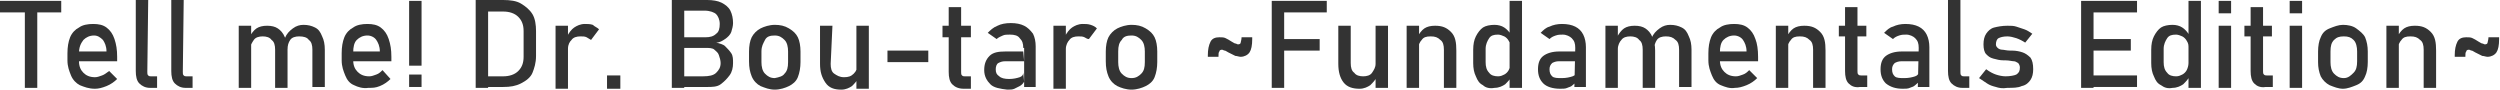
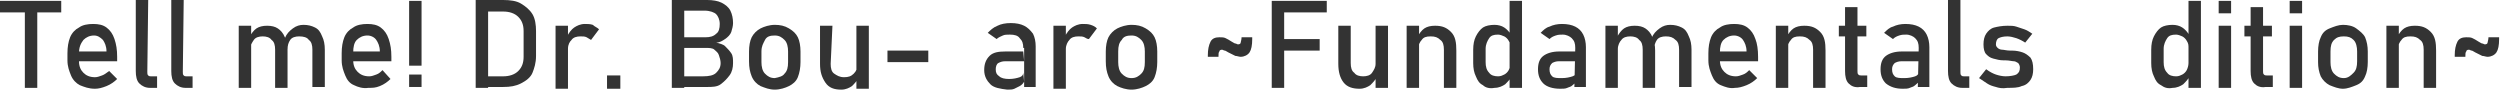
<svg xmlns="http://www.w3.org/2000/svg" version="1.1" id="レイヤー_1" x="0px" y="0px" viewBox="0 0 281.7 10.1" style="enable-background:new 0 0 281.7 10.1;" xml:space="preserve">
  <style type="text/css">
	.st0{fill:#333333;}
</style>
  <g>
    <g>
      <g>
        <path class="st0" d="M0,0.1h6.9v1.3H0V0.1z M2.8,0.9h1.4v9H2.8V0.9z" />
        <path class="st0" d="M9,9.6C8.6,9.4,8.2,9,8,8.5c-0.2-0.5-0.4-1-0.4-1.7V6c0-0.7,0.1-1.3,0.3-1.8s0.6-0.9,1-1.1     c0.4-0.3,1-0.4,1.6-0.4c0.6,0,1.1,0.1,1.5,0.4s0.7,0.7,0.9,1.3s0.3,1.2,0.3,2v0.5H8.6V5.8H12c0-0.6-0.2-1-0.4-1.3     C11.3,4.2,11,4,10.6,4c-0.5,0-0.9,0.2-1.2,0.5C9.1,4.9,8.9,5.3,8.9,6v0.9c0,0.6,0.2,1,0.5,1.3c0.3,0.3,0.7,0.5,1.3,0.5     c0.3,0,0.5-0.1,0.8-0.2C11.8,8.4,12,8.2,12.3,8l0.9,0.9c-0.3,0.3-0.7,0.6-1.2,0.8s-0.9,0.3-1.3,0.3C10,10,9.5,9.8,9,9.6z" />
        <path class="st0" d="M16.6,8.1c0,0.2,0,0.3,0.1,0.4c0.1,0.1,0.2,0.1,0.3,0.1h0.7v1.3h-0.8c-0.5,0-0.9-0.2-1.2-0.5     c-0.3-0.3-0.4-0.8-0.4-1.4v-8h1.4L16.6,8.1L16.6,8.1z" />
        <path class="st0" d="M20.6,8.1c0,0.2,0,0.3,0.1,0.4c0.1,0.1,0.2,0.1,0.3,0.1h0.7v1.3h-0.8c-0.5,0-0.9-0.2-1.2-0.5     c-0.3-0.3-0.4-0.8-0.4-1.4v-8h1.4L20.6,8.1L20.6,8.1z" />
        <path class="st0" d="M26.9,2.9h1.4v7h-1.4V2.9z M31,5.6c0-0.5-0.1-0.9-0.4-1.1c-0.2-0.3-0.6-0.4-1-0.4s-0.8,0.1-1,0.4     s-0.4,0.6-0.4,1l-0.1-1.3c0.2-0.4,0.5-0.8,0.8-1c0.3-0.2,0.7-0.3,1.2-0.3c0.5,0,0.9,0.1,1.2,0.3c0.3,0.2,0.6,0.5,0.8,1     c0.2,0.4,0.3,0.9,0.3,1.5v4.2H31L31,5.6L31,5.6z M35.2,5.6c0-0.5-0.1-0.9-0.4-1.1c-0.2-0.3-0.6-0.4-1.1-0.4c-0.4,0-0.8,0.1-1,0.4     s-0.3,0.6-0.3,1.1l-0.3-1.3c0.2-0.5,0.5-0.8,0.9-1.1s0.8-0.4,1.2-0.4c0.5,0,0.9,0.1,1.3,0.3s0.6,0.5,0.8,1     c0.2,0.4,0.3,0.9,0.3,1.5v4.2h-1.4V5.6z" />
        <path class="st0" d="M39.9,9.6c-0.5-0.2-0.8-0.6-1-1.1c-0.2-0.5-0.4-1-0.4-1.7V6c0-0.7,0.1-1.3,0.3-1.8s0.6-0.9,1-1.1     c0.4-0.3,1-0.4,1.6-0.4c0.6,0,1.1,0.1,1.5,0.4s0.7,0.7,0.9,1.3s0.3,1.2,0.3,2v0.5h-4.7V5.8h3.4c0-0.6-0.2-1-0.4-1.3     c-0.2-0.3-0.6-0.5-1-0.5c-0.5,0-0.9,0.2-1.2,0.5c-0.3,0.3-0.4,0.8-0.4,1.4v0.9c0,0.6,0.2,1,0.5,1.3c0.3,0.3,0.7,0.5,1.3,0.5     c0.3,0,0.5-0.1,0.8-0.2c0.3-0.1,0.5-0.3,0.7-0.5L44,8.9c-0.3,0.3-0.7,0.6-1.2,0.8S42,9.9,41.5,9.9C40.9,10,40.3,9.8,39.9,9.6z" />
        <path class="st0" d="M46.1,8.4h1.4v1.4h-1.4V8.4z M46.1,0.1h1.4v7.3h-1.4V0.1z" />
        <path class="st0" d="M53.6,0H55v9.9h-1.4V0z M54.5,8.6h2.2c0.7,0,1.3-0.2,1.7-0.6c0.4-0.4,0.6-0.9,0.6-1.6V3.5     c0-0.7-0.2-1.2-0.6-1.6c-0.4-0.4-1-0.6-1.7-0.6h-2.2V0h2.2c0.8,0,1.5,0.1,2,0.4s1,0.7,1.3,1.2s0.4,1.2,0.4,1.9v2.8     c0,0.8-0.2,1.4-0.4,1.9s-0.7,0.9-1.3,1.2s-1.2,0.4-2,0.4h-2.2L54.5,8.6L54.5,8.6z" />
        <path class="st0" d="M62.7,2.9H64V10h-1.4V2.9z M66.1,4.2c-0.2-0.1-0.4-0.1-0.7-0.1c-0.4,0-0.8,0.1-1,0.4C64.2,4.7,64,5,64,5.5     l-0.1-1.4c0.2-0.4,0.5-0.8,0.8-1c0.3-0.2,0.7-0.4,1.2-0.4c0.3,0,0.6,0,0.9,0.1C67,3,67.3,3.1,67.5,3.3l-0.9,1.2     C66.4,4.4,66.3,4.3,66.1,4.2z" />
        <path class="st0" d="M68.4,8.5h1.5v1.5h-1.5V8.5z" />
        <path class="st0" d="M75.7,0h1.4v9.9h-1.4V0z M76.5,8.6h2.7c0.7,0,1.2-0.1,1.5-0.4s0.5-0.6,0.5-1.1v0c0-0.3-0.1-0.6-0.2-0.9     s-0.3-0.4-0.5-0.6s-0.6-0.2-1-0.2h-3V4.2h3c0.5,0,0.9-0.1,1.2-0.4c0.3-0.2,0.4-0.6,0.4-1.1c0-0.5-0.2-0.9-0.4-1.1     s-0.7-0.4-1.3-0.4h-2.8V0h3.1c0.6,0,1.2,0.1,1.6,0.3s0.8,0.5,1,0.9c0.2,0.4,0.3,0.9,0.3,1.4c0,0.3-0.1,0.7-0.2,1S82,4.2,81.7,4.4     s-0.6,0.4-1,0.4c0.4,0.1,0.8,0.2,1,0.4s0.5,0.5,0.7,0.8c0.2,0.3,0.2,0.7,0.2,1.1v0c0,0.5-0.1,1-0.4,1.4s-0.6,0.7-1,1     s-1,0.3-1.5,0.3h-3.2L76.5,8.6L76.5,8.6z" />
        <path class="st0" d="M85.7,9.7c-0.4-0.2-0.8-0.6-1-1.1c-0.2-0.5-0.3-1-0.3-1.7V5.8c0-0.6,0.1-1.2,0.3-1.6s0.6-0.8,1-1     s1-0.4,1.6-0.4s1.1,0.1,1.6,0.4s0.8,0.6,1,1s0.3,1,0.3,1.6V7c0,0.6-0.1,1.2-0.3,1.7s-0.6,0.8-1,1s-1,0.4-1.6,0.4     S86.2,9.9,85.7,9.7z M88.4,8.3c0.3-0.3,0.4-0.7,0.4-1.3V5.8c0-0.5-0.1-1-0.4-1.3s-0.6-0.5-1.1-0.5s-0.9,0.1-1.1,0.5     s-0.4,0.7-0.4,1.3V7c0,0.5,0.1,1,0.4,1.3s0.6,0.5,1.1,0.5C87.8,8.7,88.2,8.6,88.4,8.3z" />
        <path class="st0" d="M93.6,7.2c0,0.5,0.1,0.9,0.4,1.1s0.6,0.4,1.1,0.4s0.8-0.1,1.1-0.4s0.4-0.6,0.4-1l0.1,1.5     c-0.2,0.4-0.4,0.6-0.7,0.9c-0.3,0.2-0.7,0.4-1.2,0.4c-0.8,0-1.4-0.2-1.8-0.8s-0.6-1.2-0.6-2.1V2.9h1.4L93.6,7.2L93.6,7.2z      M96.5,2.9h1.4V10h-1.4V2.9z" />
        <path class="st0" d="M104.6,5.7V7H100V5.7H104.6z" />
-         <path class="st0" d="M106.2,2.9h3.2v1.3h-3.2V2.9z M107.3,9.5c-0.3-0.3-0.4-0.8-0.4-1.4V0.8h1.4v7.3c0,0.2,0,0.3,0.1,0.4     c0.1,0.1,0.2,0.1,0.3,0.1h0.7V10h-0.8C108,10,107.6,9.8,107.3,9.5z" />
        <path class="st0" d="M111.6,9.5c-0.4-0.4-0.7-0.9-0.7-1.6c0-0.7,0.2-1.2,0.6-1.6c0.4-0.4,1-0.5,1.8-0.5h2l0.1,1.1h-2.1     c-0.4,0-0.6,0.1-0.8,0.2s-0.3,0.4-0.3,0.7c0,0.4,0.1,0.6,0.4,0.8c0.2,0.2,0.6,0.3,1.1,0.3c0.5,0,0.9-0.1,1.2-0.2     c0.3-0.1,0.4-0.3,0.4-0.5l0.1,1c-0.1,0.2-0.3,0.4-0.5,0.5s-0.4,0.2-0.6,0.3s-0.5,0.1-0.8,0.1C112.7,10,112,9.9,111.6,9.5z      M115.3,5.4c0-0.5-0.1-0.8-0.4-1.1c-0.2-0.3-0.6-0.4-1.1-0.4c-0.3,0-0.6,0-0.8,0.1s-0.5,0.2-0.7,0.4l-1-0.7     c0.3-0.3,0.6-0.6,1.1-0.8c0.4-0.2,0.9-0.3,1.5-0.3c0.6,0,1.1,0.1,1.5,0.3s0.7,0.5,1,0.9c0.2,0.4,0.3,0.9,0.3,1.4v4.6h-1.3V5.4z" />
        <path class="st0" d="M118.7,2.9h1.4V10h-1.4V2.9z M122.2,4.2c-0.2-0.1-0.4-0.1-0.7-0.1c-0.4,0-0.8,0.1-1,0.4     c-0.2,0.2-0.4,0.6-0.4,1L120,4.1c0.2-0.4,0.5-0.8,0.8-1c0.3-0.2,0.7-0.4,1.2-0.4c0.3,0,0.6,0,0.9,0.1c0.3,0.1,0.5,0.2,0.7,0.4     l-0.9,1.2C122.5,4.4,122.4,4.3,122.2,4.2z" />
        <path class="st0" d="M125.9,9.7c-0.4-0.2-0.8-0.6-1-1.1c-0.2-0.5-0.3-1-0.3-1.7V5.8c0-0.6,0.1-1.2,0.3-1.6s0.6-0.8,1-1     s1-0.4,1.6-0.4s1.1,0.1,1.6,0.4s0.8,0.6,1,1s0.3,1,0.3,1.6V7c0,0.6-0.1,1.2-0.3,1.7s-0.6,0.8-1,1s-1,0.4-1.6,0.4     S126.3,9.9,125.9,9.7z M128.6,8.3c0.3-0.3,0.4-0.7,0.4-1.3V5.8c0-0.5-0.1-1-0.4-1.3s-0.6-0.5-1.1-0.5s-0.9,0.1-1.1,0.5     c-0.3,0.3-0.4,0.7-0.4,1.3V7c0,0.5,0.1,1,0.4,1.3s0.6,0.5,1.1,0.5S128.3,8.6,128.6,8.3z" />
        <path class="st0" d="M139.2,6.3c-0.2-0.1-0.4-0.2-0.6-0.3l-0.2-0.1c-0.2-0.1-0.3-0.2-0.4-0.2c-0.1,0-0.2-0.1-0.3-0.1     c-0.2,0-0.3,0.1-0.3,0.2c-0.1,0.1-0.1,0.3-0.1,0.5v0.1h-1.2V6.2c0-0.6,0.1-1.1,0.3-1.5s0.6-0.5,1-0.5c0.3,0,0.5,0,0.7,0.1     c0.2,0.1,0.4,0.2,0.7,0.4c0,0,0,0,0,0c0,0,0,0,0,0l0,0c0,0,0,0,0,0c0.2,0.1,0.3,0.2,0.4,0.2c0.1,0,0.2,0.1,0.3,0.1     c0.2,0,0.3-0.1,0.3-0.2s0.1-0.3,0.1-0.6V4.2h1.2v0.2c0,0.7-0.1,1.2-0.3,1.5c-0.2,0.3-0.6,0.5-1,0.5     C139.6,6.4,139.4,6.3,139.2,6.3z" />
        <path class="st0" d="M143.3,0.1h1.4v9.8h-1.4V0.1z M144,0.1h5.5v1.3H144V0.1z M144,4.4h4.7v1.3H144V4.4z" />
        <path class="st0" d="M152.2,7.1c0,0.5,0.1,0.9,0.4,1.1c0.2,0.3,0.6,0.4,1,0.4s0.8-0.1,1-0.4s0.4-0.6,0.4-1l0.1,1.5     c-0.1,0.3-0.4,0.6-0.7,0.9c-0.3,0.2-0.7,0.4-1.2,0.4c-0.8,0-1.4-0.2-1.8-0.7c-0.4-0.5-0.6-1.2-0.6-2.1V2.9h1.4L152.2,7.1     L152.2,7.1z M155,2.9h1.4v7H155V2.9z" />
        <path class="st0" d="M158.5,2.9h1.4v7h-1.4V2.9z M162.7,5.6c0-0.5-0.1-0.9-0.4-1.1c-0.3-0.3-0.6-0.4-1.1-0.4     c-0.5,0-0.8,0.1-1,0.4c-0.2,0.2-0.4,0.6-0.4,1l-0.1-1.3c0.2-0.4,0.5-0.8,0.8-1c0.3-0.2,0.7-0.3,1.2-0.3c0.8,0,1.3,0.2,1.8,0.7     s0.6,1.2,0.6,2.1v4.2h-1.4L162.7,5.6L162.7,5.6z" />
        <path class="st0" d="M167.1,9.6c-0.4-0.2-0.6-0.5-0.8-1c-0.2-0.4-0.3-0.9-0.3-1.5V5.6c0-0.6,0.1-1.1,0.3-1.5     c0.2-0.4,0.5-0.8,0.8-1s0.8-0.3,1.3-0.3c0.4,0,0.8,0.1,1.1,0.3c0.3,0.2,0.6,0.5,0.8,0.9l-0.1,1.4c0-0.3,0-0.5-0.2-0.8     c-0.1-0.2-0.3-0.4-0.5-0.5c-0.2-0.1-0.5-0.2-0.7-0.2c-0.5,0-0.8,0.1-1,0.4s-0.4,0.7-0.4,1.2v1.5c0,0.5,0.1,0.9,0.4,1.2     c0.2,0.3,0.6,0.4,1,0.4c0.3,0,0.5-0.1,0.7-0.2c0.2-0.1,0.4-0.3,0.5-0.5s0.2-0.5,0.2-0.8l0.1,1.5c-0.1,0.3-0.4,0.6-0.7,0.9     c-0.3,0.2-0.7,0.4-1.2,0.4C167.9,10,167.4,9.9,167.1,9.6z M170.1,0.1h1.4v9.8h-1.4V0.1z" />
        <path class="st0" d="M173.9,9.4c-0.4-0.4-0.6-0.9-0.6-1.6c0-0.7,0.2-1.2,0.6-1.5s1-0.5,1.8-0.5h2l0.1,1.1h-2.1     c-0.4,0-0.6,0.1-0.8,0.2c-0.2,0.2-0.3,0.4-0.3,0.7c0,0.4,0.1,0.6,0.3,0.8c0.2,0.2,0.6,0.2,1.1,0.2c0.5,0,0.9-0.1,1.2-0.2     c0.3-0.1,0.4-0.3,0.4-0.5l0.1,1c-0.1,0.2-0.3,0.3-0.5,0.5s-0.4,0.2-0.6,0.3s-0.5,0.1-0.8,0.1C175,10,174.3,9.8,173.9,9.4z      M177.5,5.4c0-0.5-0.1-0.8-0.4-1.1c-0.2-0.2-0.6-0.4-1-0.4c-0.3,0-0.5,0-0.8,0.1s-0.5,0.2-0.7,0.4l-1-0.7c0.3-0.3,0.6-0.6,1-0.7     c0.4-0.2,0.9-0.3,1.4-0.3c0.6,0,1.1,0.1,1.5,0.3c0.4,0.2,0.7,0.5,0.9,0.9c0.2,0.4,0.3,0.9,0.3,1.4v4.5h-1.3L177.5,5.4L177.5,5.4z     " />
        <path class="st0" d="M180.9,2.9h1.4v7h-1.4V2.9z M185.1,5.6c0-0.5-0.1-0.9-0.4-1.1c-0.2-0.3-0.6-0.4-1-0.4s-0.8,0.1-1,0.4     c-0.2,0.2-0.4,0.6-0.4,1l-0.1-1.3c0.2-0.4,0.5-0.8,0.8-1c0.3-0.2,0.7-0.3,1.2-0.3c0.5,0,0.9,0.1,1.2,0.3c0.3,0.2,0.6,0.5,0.8,1     c0.2,0.4,0.3,0.9,0.3,1.5v4.2h-1.4L185.1,5.6L185.1,5.6z M189.2,5.6c0-0.5-0.1-0.9-0.4-1.1c-0.3-0.3-0.6-0.4-1.1-0.4     c-0.4,0-0.8,0.1-1,0.4s-0.3,0.6-0.3,1.1l-0.3-1.3c0.2-0.5,0.5-0.8,0.9-1.1s0.8-0.4,1.2-0.4c0.5,0,0.9,0.1,1.3,0.3s0.6,0.5,0.8,1     c0.2,0.4,0.3,0.9,0.3,1.5v4.2h-1.4L189.2,5.6L189.2,5.6z" />
        <path class="st0" d="M193.9,9.6c-0.5-0.2-0.8-0.6-1-1.1c-0.2-0.5-0.4-1-0.4-1.7V6c0-0.7,0.1-1.3,0.3-1.8s0.6-0.9,1-1.1     c0.4-0.3,1-0.4,1.6-0.4c0.6,0,1.1,0.1,1.5,0.4s0.7,0.7,0.9,1.3c0.2,0.5,0.3,1.2,0.3,2v0.5h-4.7V5.8h3.4c0-0.6-0.2-1-0.4-1.3     c-0.2-0.3-0.6-0.5-1-0.5c-0.5,0-0.9,0.2-1.2,0.5c-0.3,0.3-0.4,0.8-0.4,1.4v0.9c0,0.6,0.2,1,0.5,1.3c0.3,0.3,0.7,0.5,1.3,0.5     c0.3,0,0.5-0.1,0.8-0.2c0.3-0.1,0.5-0.3,0.7-0.5l0.9,0.9c-0.3,0.3-0.7,0.6-1.2,0.8s-0.9,0.3-1.3,0.3     C194.9,10,194.4,9.8,193.9,9.6z" />
        <path class="st0" d="M200.1,2.9h1.4v7h-1.4V2.9z M204.3,5.6c0-0.5-0.1-0.9-0.4-1.1c-0.3-0.3-0.6-0.4-1.1-0.4     c-0.5,0-0.8,0.1-1,0.4c-0.2,0.2-0.4,0.6-0.4,1l-0.1-1.3c0.2-0.4,0.5-0.8,0.8-1c0.3-0.2,0.7-0.3,1.2-0.3c0.8,0,1.3,0.2,1.8,0.7     s0.6,1.2,0.6,2.1v4.2h-1.4L204.3,5.6L204.3,5.6z" />
        <path class="st0" d="M207.2,2.9h3.1v1.2h-3.1V2.9z M208.3,9.4c-0.3-0.3-0.4-0.8-0.4-1.4V0.8h1.4V8c0,0.2,0,0.3,0.1,0.4     c0.1,0.1,0.2,0.1,0.3,0.1h0.7v1.3h-0.8C209,9.9,208.6,9.7,208.3,9.4z" />
        <path class="st0" d="M212.5,9.4c-0.4-0.4-0.6-0.9-0.6-1.6c0-0.7,0.2-1.2,0.6-1.5s1-0.5,1.8-0.5h2l0.1,1.1h-2.1     c-0.4,0-0.6,0.1-0.8,0.2c-0.2,0.2-0.3,0.4-0.3,0.7c0,0.4,0.1,0.6,0.3,0.8c0.2,0.2,0.6,0.2,1.1,0.2c0.5,0,0.9-0.1,1.2-0.2     c0.3-0.1,0.4-0.3,0.4-0.5l0.1,1c-0.1,0.2-0.3,0.3-0.5,0.5s-0.4,0.2-0.6,0.3s-0.5,0.1-0.8,0.1C213.6,10,213,9.8,212.5,9.4z      M216.2,5.4c0-0.5-0.1-0.8-0.4-1.1c-0.2-0.2-0.6-0.4-1-0.4c-0.3,0-0.5,0-0.8,0.1s-0.5,0.2-0.7,0.4l-1-0.7c0.3-0.3,0.6-0.6,1-0.7     c0.4-0.2,0.9-0.3,1.4-0.3c0.6,0,1.1,0.1,1.5,0.3c0.4,0.2,0.7,0.5,0.9,0.9c0.2,0.4,0.3,0.9,0.3,1.4v4.5h-1.3L216.2,5.4L216.2,5.4z     " />
        <path class="st0" d="M220.9,8.1c0,0.2,0,0.3,0.1,0.4c0.1,0.1,0.2,0.1,0.3,0.1h0.6v1.3h-0.8c-0.5,0-0.9-0.2-1.2-0.5     s-0.4-0.8-0.4-1.4v-8h1.4L220.9,8.1L220.9,8.1z" />
        <path class="st0" d="M224.9,9.8c-0.4-0.1-0.7-0.2-1-0.4s-0.6-0.4-0.9-0.6l0.8-1c0.4,0.3,0.8,0.5,1.1,0.6s0.7,0.2,1.1,0.2     c0.5,0,1-0.1,1.2-0.2c0.3-0.2,0.4-0.4,0.4-0.8c0-0.2-0.1-0.4-0.2-0.5c-0.2-0.1-0.3-0.2-0.5-0.2s-0.5-0.1-0.9-0.1c0,0-0.1,0-0.1,0     s-0.1,0-0.1,0c0,0,0,0,0,0c0,0,0,0,0,0c-0.5,0-0.8-0.1-1.2-0.2s-0.6-0.3-0.8-0.5s-0.3-0.6-0.3-1.1s0.1-0.9,0.3-1.2     c0.2-0.3,0.5-0.6,0.9-0.7s0.9-0.2,1.5-0.2c0.4,0,0.7,0,1,0.1s0.6,0.2,0.9,0.3c0.3,0.1,0.6,0.3,0.9,0.5l-0.8,1     c-0.3-0.2-0.7-0.4-1-0.5s-0.7-0.2-1-0.2c-0.5,0-0.8,0.1-1,0.2s-0.3,0.4-0.3,0.7c0,0.2,0.1,0.3,0.2,0.4c0.1,0.1,0.3,0.2,0.5,0.2     s0.5,0.1,0.9,0.1c0,0,0,0,0.1,0s0.1,0,0.1,0c0,0,0,0,0,0s0,0,0,0c0.5,0,0.9,0.1,1.2,0.2c0.3,0.1,0.6,0.3,0.9,0.6     c0.2,0.3,0.3,0.7,0.3,1.3c0,0.5-0.1,0.9-0.3,1.2s-0.5,0.6-1,0.7c-0.4,0.2-1,0.2-1.6,0.2C225.6,10,225.2,9.9,224.9,9.8z" />
-         <path class="st0" d="M234.5,0.1h1.4v9.8h-1.4V0.1z M235.2,0.1h5.6v1.3h-5.6V0.1z M235.2,4.4h4.9v1.3h-4.9V4.4z M235.2,8.5h5.6     v1.3h-5.6V8.5z" />
        <path class="st0" d="M243.5,9.6c-0.4-0.2-0.6-0.5-0.8-1c-0.2-0.4-0.3-0.9-0.3-1.5V5.6c0-0.6,0.1-1.1,0.3-1.5     c0.2-0.4,0.5-0.8,0.8-1s0.8-0.3,1.3-0.3c0.4,0,0.8,0.1,1.1,0.3c0.3,0.2,0.6,0.5,0.8,0.9l-0.1,1.4c0-0.3,0-0.5-0.2-0.8     c-0.1-0.2-0.3-0.4-0.5-0.5c-0.2-0.1-0.5-0.2-0.7-0.2c-0.5,0-0.8,0.1-1,0.4s-0.4,0.7-0.4,1.2v1.5c0,0.5,0.1,0.9,0.4,1.2     c0.2,0.3,0.6,0.4,1,0.4c0.3,0,0.5-0.1,0.7-0.2c0.2-0.1,0.4-0.3,0.5-0.5s0.2-0.5,0.2-0.8l0.1,1.5c-0.1,0.3-0.4,0.6-0.7,0.9     c-0.3,0.2-0.7,0.4-1.2,0.4C244.3,10,243.9,9.9,243.5,9.6z M246.6,0.1h1.4v9.8h-1.4V0.1z" />
        <path class="st0" d="M250,0.1h1.4v1.4H250V0.1z M250,2.9h1.4v7H250V2.9z" />
        <path class="st0" d="M252.9,2.9h3.1v1.2h-3.1V2.9z M254,9.4c-0.3-0.3-0.4-0.8-0.4-1.4V0.8h1.4V8c0,0.2,0,0.3,0.1,0.4     c0.1,0.1,0.2,0.1,0.3,0.1h0.7v1.3h-0.8C254.7,9.9,254.3,9.7,254,9.4z" />
        <path class="st0" d="M258,0.1h1.4v1.4H258V0.1z M258,2.9h1.4v7H258V2.9z" />
        <path class="st0" d="M262.5,9.6c-0.4-0.2-0.8-0.6-1-1c-0.2-0.5-0.3-1-0.3-1.6V5.8c0-0.6,0.1-1.2,0.3-1.6c0.2-0.5,0.5-0.8,1-1     s1-0.4,1.5-0.4s1.1,0.1,1.5,0.4s0.8,0.6,1,1c0.2,0.5,0.3,1,0.3,1.6v1.2c0,0.6-0.1,1.2-0.3,1.6c-0.2,0.5-0.5,0.8-1,1     s-1,0.4-1.5,0.4S263,9.8,262.5,9.6z M265.2,8.2c0.3-0.3,0.4-0.7,0.4-1.3V5.8c0-0.5-0.1-1-0.4-1.3c-0.3-0.3-0.6-0.4-1.1-0.4     s-0.8,0.1-1.1,0.4c-0.3,0.3-0.4,0.7-0.4,1.3v1.2c0,0.5,0.1,1,0.4,1.3s0.6,0.5,1.1,0.5S264.9,8.5,265.2,8.2z" />
        <path class="st0" d="M268.9,2.9h1.4v7h-1.4V2.9z M273.1,5.6c0-0.5-0.1-0.9-0.4-1.1c-0.3-0.3-0.6-0.4-1.1-0.4     c-0.5,0-0.8,0.1-1,0.4c-0.2,0.2-0.4,0.6-0.4,1l-0.1-1.3c0.2-0.4,0.5-0.8,0.8-1c0.3-0.2,0.7-0.3,1.2-0.3c0.8,0,1.3,0.2,1.8,0.7     s0.6,1.2,0.6,2.1v4.2h-1.4L273.1,5.6L273.1,5.6z" />
        <path class="st0" d="M279.7,6.3c-0.2-0.1-0.4-0.2-0.6-0.3l-0.2-0.1c-0.2-0.1-0.3-0.2-0.4-0.2c-0.1,0-0.2-0.1-0.3-0.1     c-0.2,0-0.3,0.1-0.3,0.2c-0.1,0.1-0.1,0.3-0.1,0.5v0.1h-1.2V6.2c0-0.6,0.1-1.1,0.3-1.5s0.6-0.5,1-0.5c0.3,0,0.5,0,0.7,0.1     c0.2,0.1,0.4,0.2,0.7,0.4c0,0,0,0,0,0c0,0,0,0,0,0l0,0c0,0,0,0,0,0c0.2,0.1,0.3,0.2,0.4,0.2c0.1,0,0.2,0.1,0.3,0.1     c0.2,0,0.3-0.1,0.3-0.2s0.1-0.3,0.1-0.6V4.2h1.2v0.2c0,0.7-0.1,1.2-0.3,1.5c-0.2,0.3-0.6,0.5-1,0.5     C280.1,6.4,279.9,6.3,279.7,6.3z" />
      </g>
    </g>
  </g>
</svg>